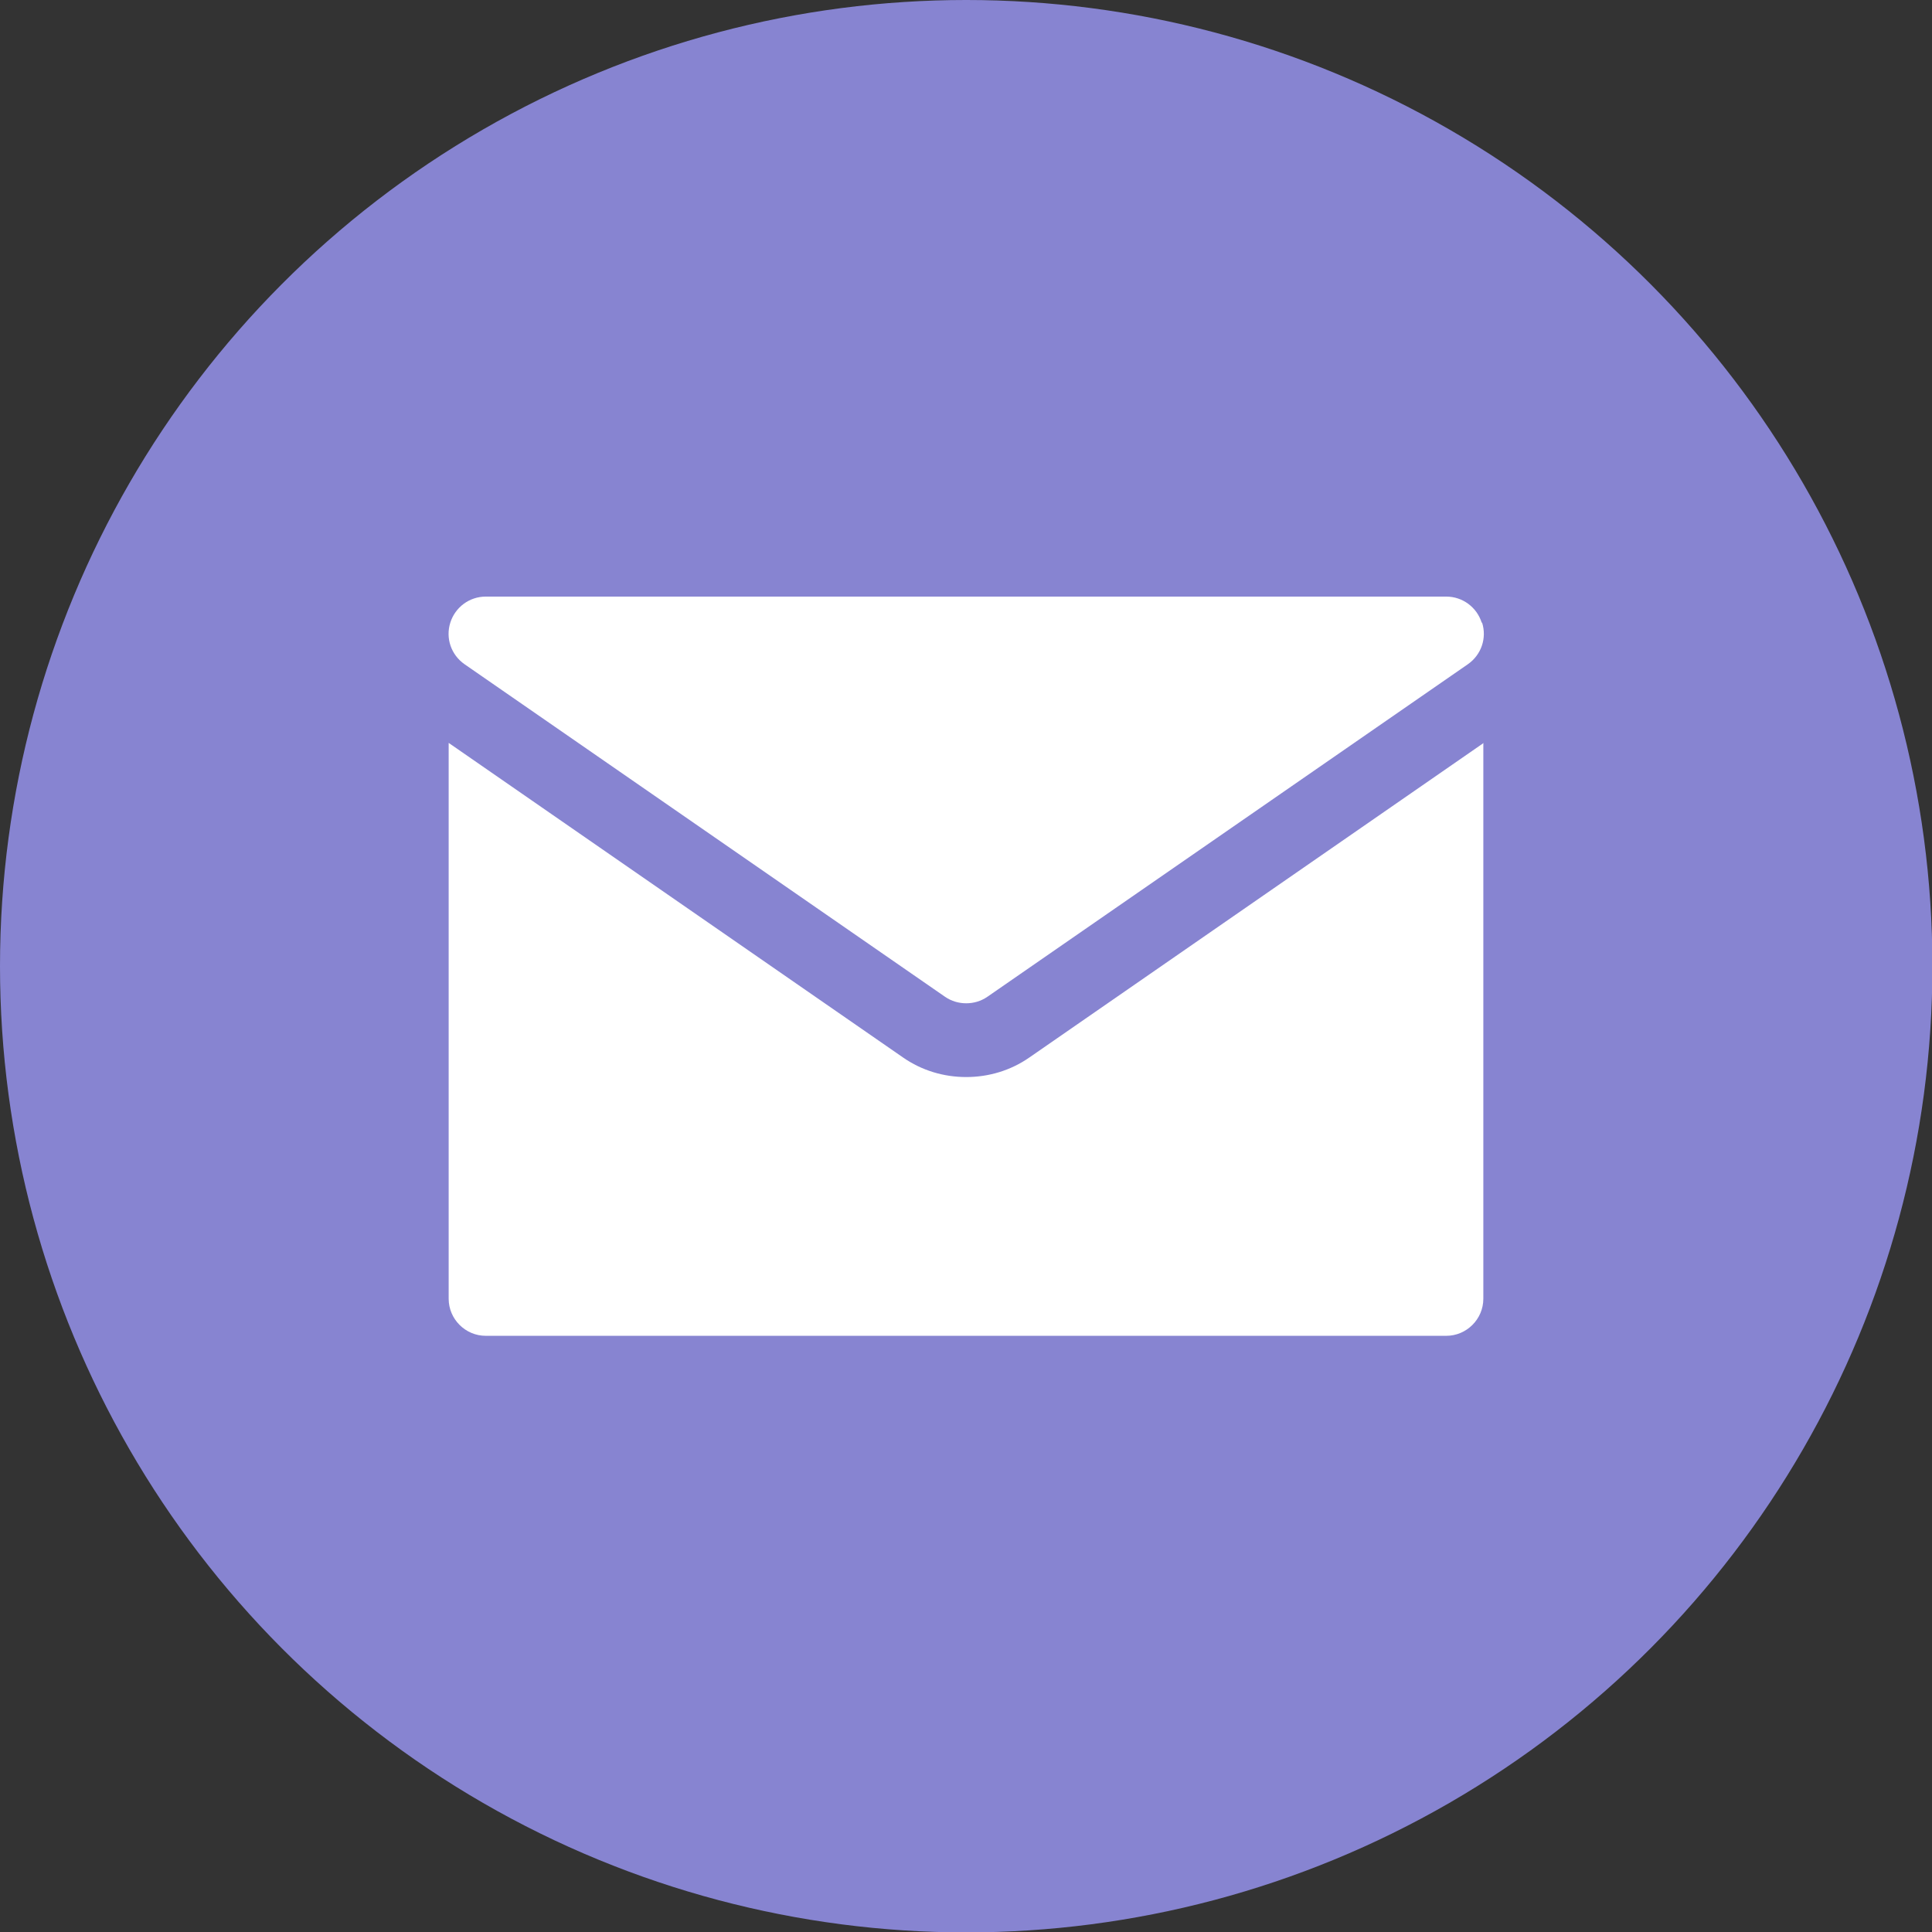
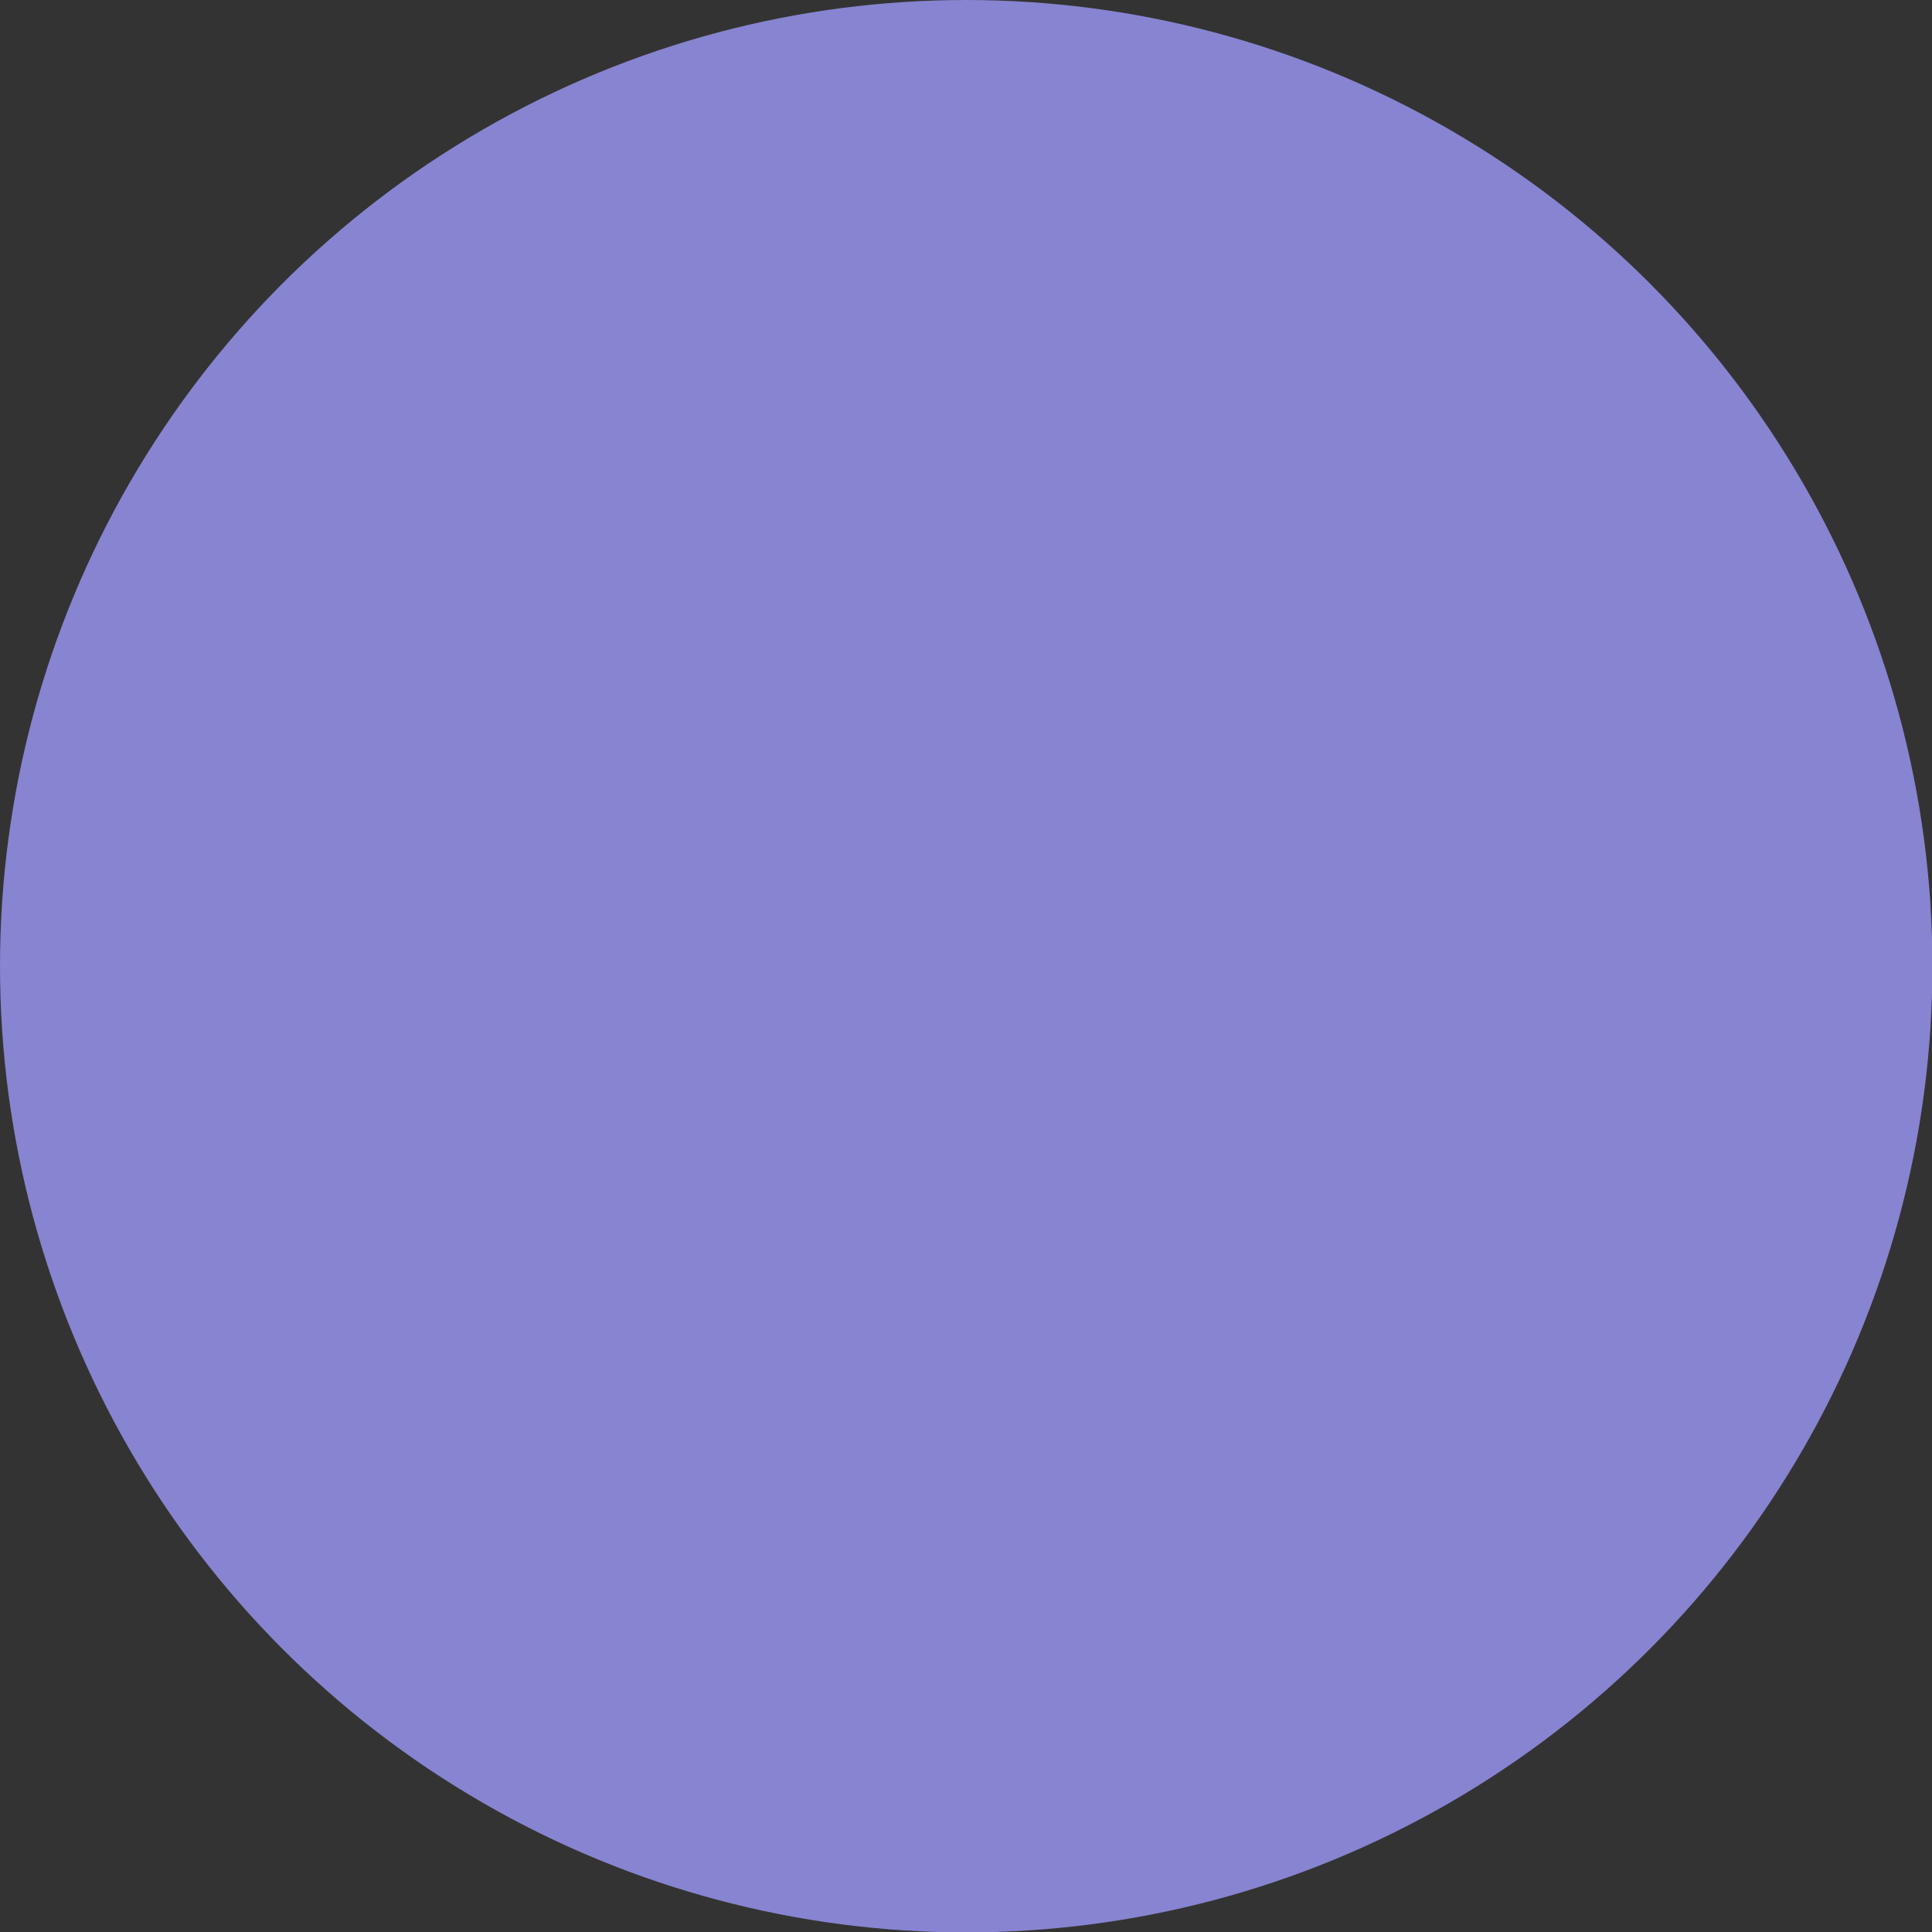
<svg xmlns="http://www.w3.org/2000/svg" id="_レイヤー_2" viewBox="0 0 47.41 47.41">
  <rect x="0" y="0" width="47.41" height="47.41" fill="#333333" stroke="none" />
  <defs>
    <style>.cls-1{fill:#fff;}.cls-2{fill:#8784d1;}</style>
  </defs>
  <g id="_レイヤー_1-2">
    <circle class="cls-2" cx="23.71" cy="23.71" r="23.71" />
    <g id="Layer_3">
-       <path class="cls-1" d="M36.4,18.23v13.64c0,.5-.41.91-.91.91H11.92c-.5,0-.91-.41-.91-.91v-13.64l11.15,7.72c.46.32,1,.48,1.55.48s1.09-.16,1.55-.48l11.15-7.72ZM36.36,15.28c-.12-.38-.47-.64-.87-.64H11.92c-.4,0-.75.26-.87.64s.02.79.35,1.02l11.79,8.16c.16.11.34.16.52.16s.36-.05.52-.16l11.79-8.16c.33-.23.47-.64.35-1.02Z" />
-     </g>
+       </g>
  </g>
</svg>